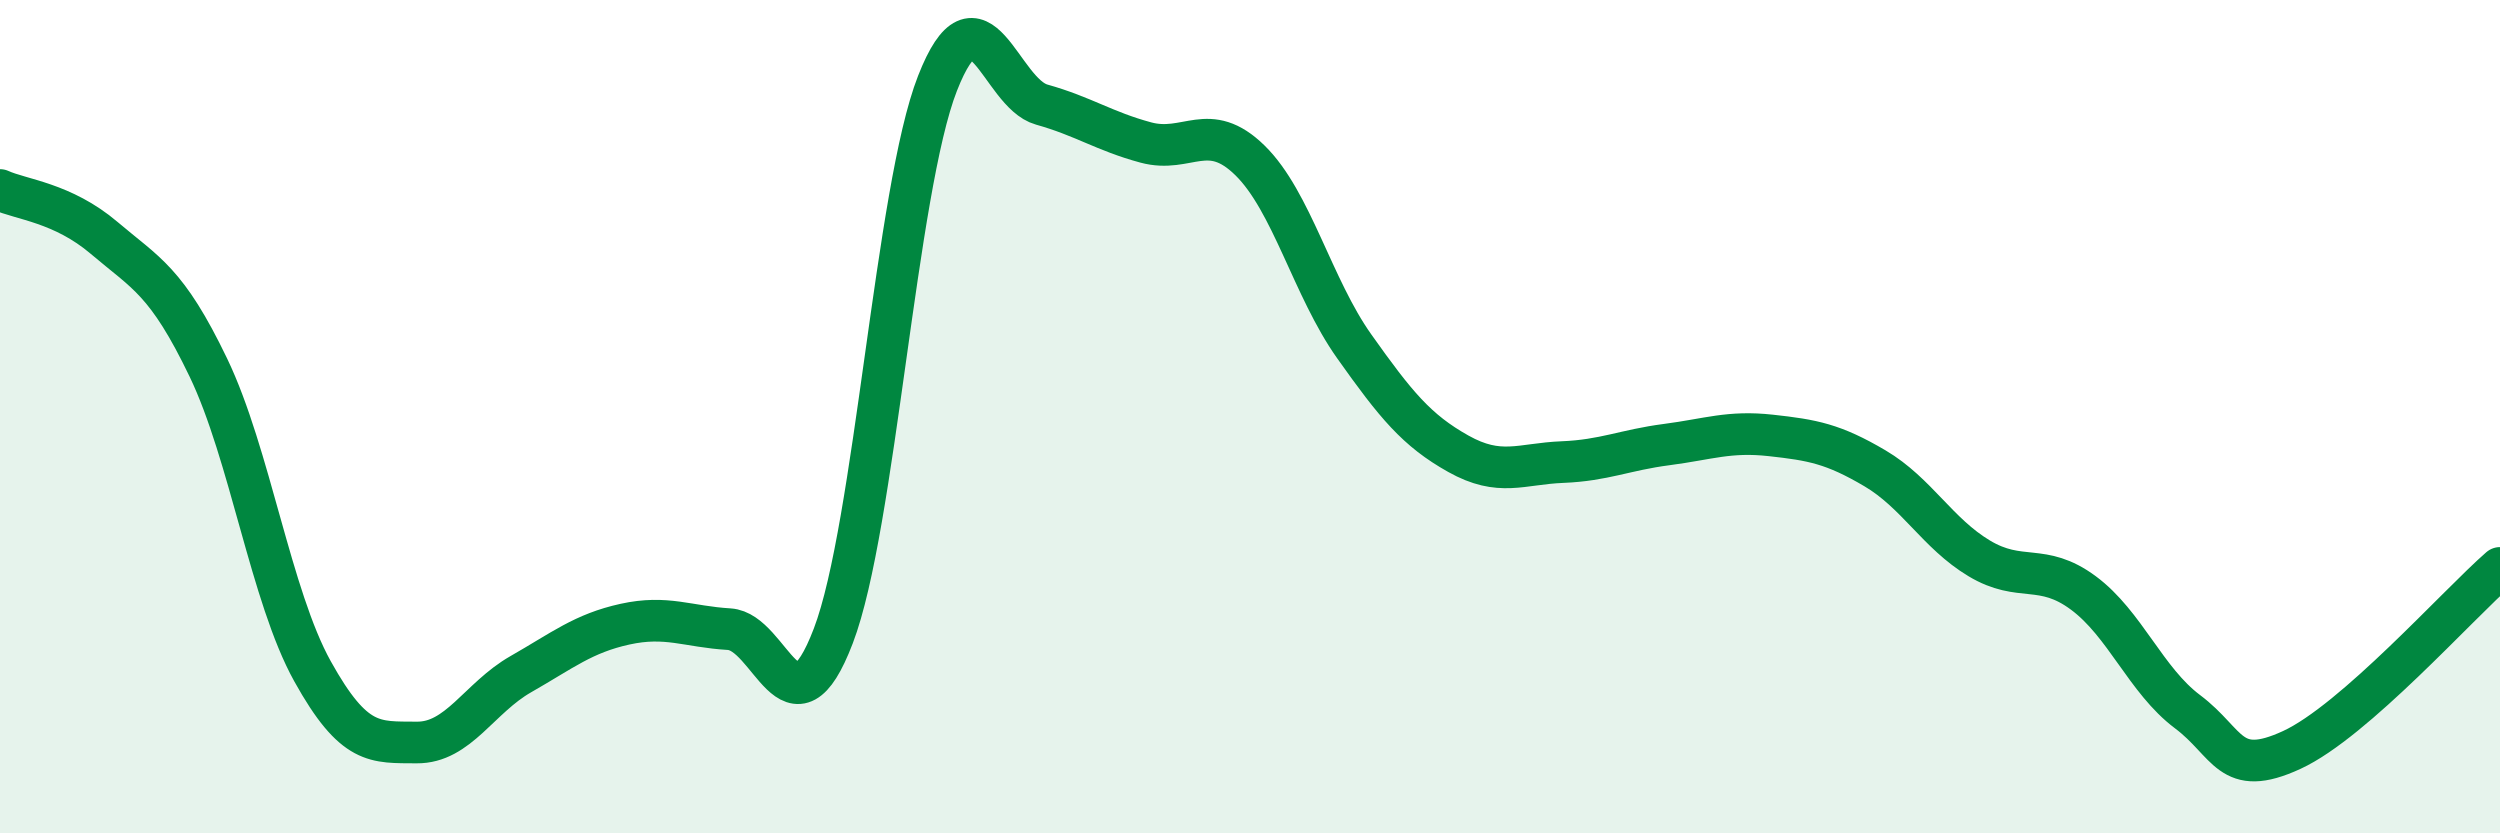
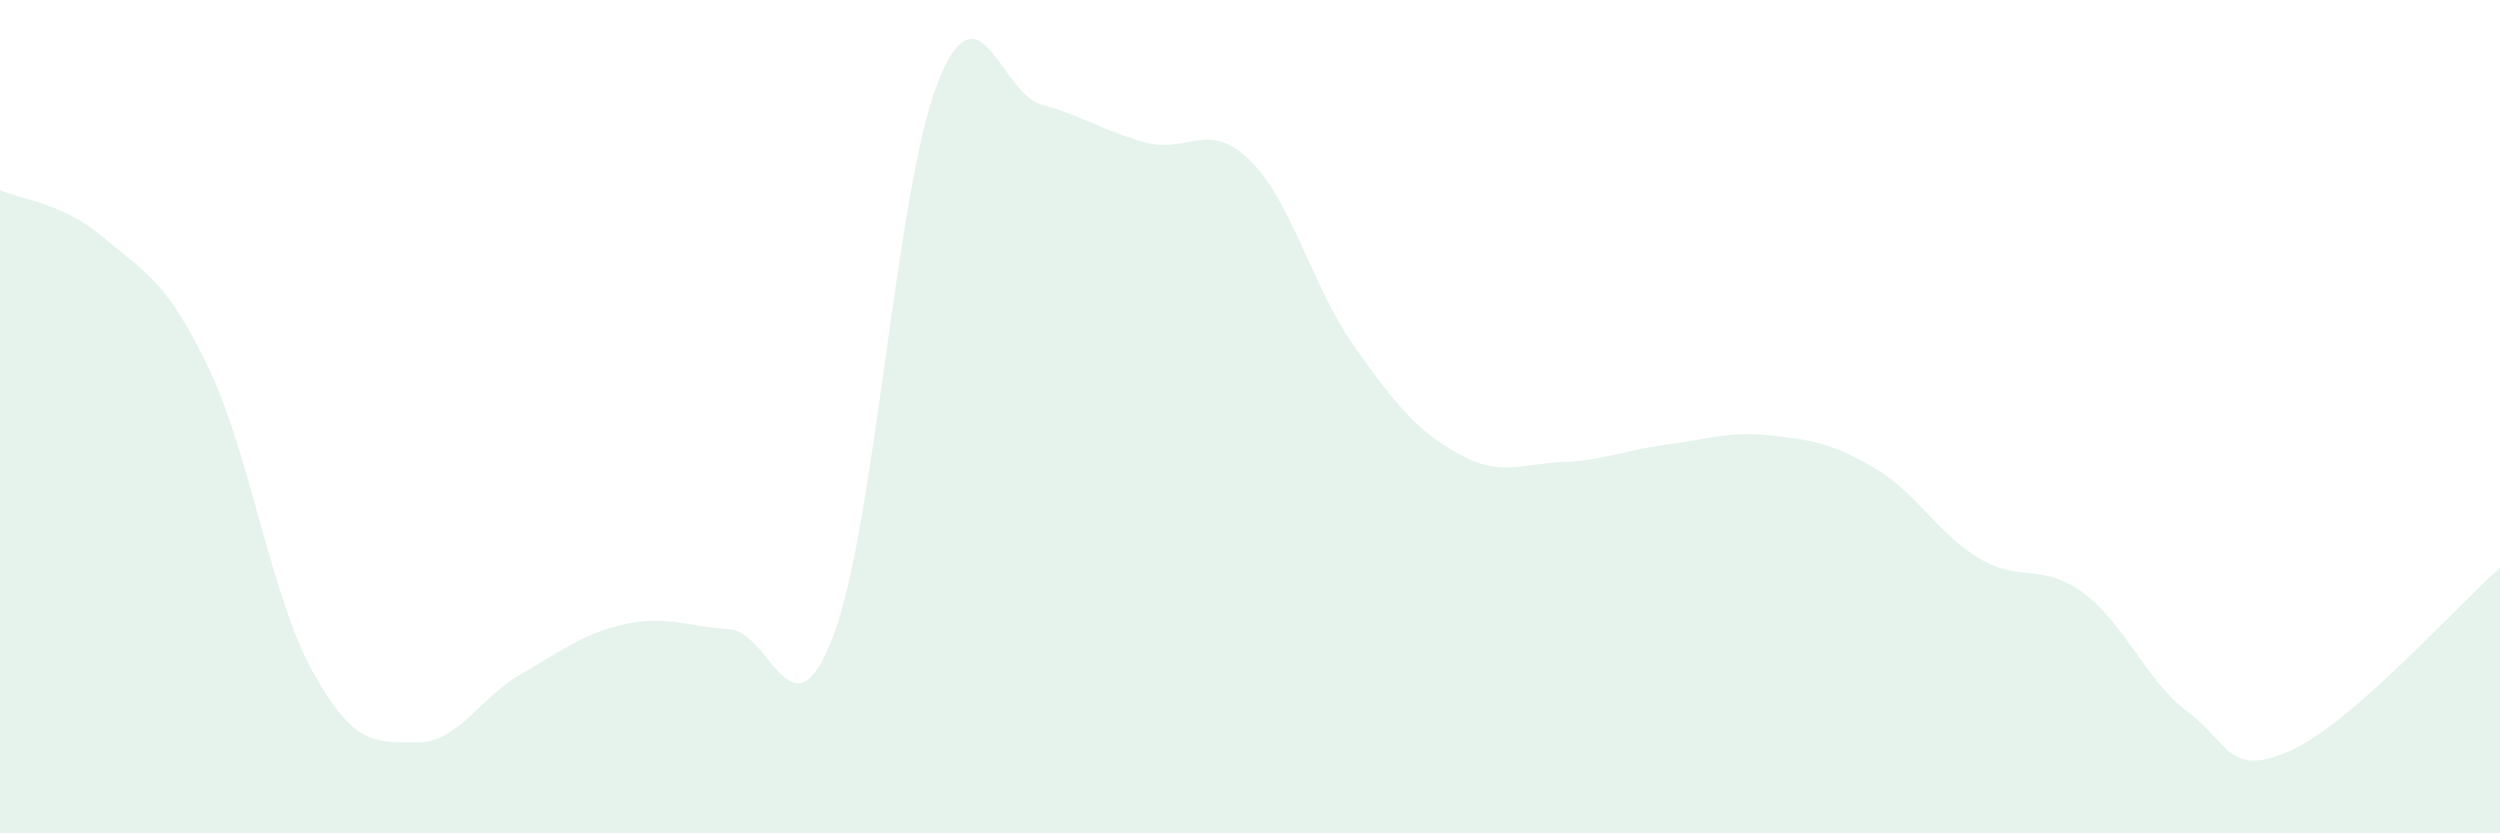
<svg xmlns="http://www.w3.org/2000/svg" width="60" height="20" viewBox="0 0 60 20">
  <path d="M 0,4.56 C 0.5,4.79 1.5,4.86 2.5,5.71 C 3.5,6.56 4,6.74 5,8.82 C 6,10.9 6.5,14.31 7.5,16.11 C 8.5,17.91 9,17.81 10,17.82 C 11,17.83 11.5,16.75 12.5,16.18 C 13.5,15.61 14,15.2 15,14.98 C 16,14.76 16.5,15.04 17.5,15.1 C 18.5,15.16 19,17.88 20,15.26 C 21,12.64 21.5,4.55 22.5,2 C 23.5,-0.55 24,2.23 25,2.51 C 26,2.79 26.5,3.15 27.5,3.42 C 28.5,3.69 29,2.87 30,3.85 C 31,4.83 31.5,6.9 32.5,8.31 C 33.5,9.72 34,10.33 35,10.89 C 36,11.45 36.5,11.13 37.5,11.09 C 38.5,11.05 39,10.8 40,10.67 C 41,10.54 41.5,10.34 42.5,10.45 C 43.5,10.56 44,10.65 45,11.24 C 46,11.83 46.5,12.8 47.5,13.4 C 48.5,14 49,13.49 50,14.23 C 51,14.97 51.5,16.33 52.5,17.08 C 53.5,17.83 53.5,18.69 55,18 C 56.5,17.31 59,14.5 60,13.63L60 20L0 20Z" fill="#008740" opacity="0.1" stroke-linecap="round" stroke-linejoin="round" />
-   <path d="M 0,4.56 C 0.5,4.79 1.5,4.86 2.5,5.71 C 3.5,6.56 4,6.74 5,8.82 C 6,10.9 6.5,14.31 7.5,16.11 C 8.5,17.91 9,17.81 10,17.82 C 11,17.83 11.5,16.75 12.5,16.18 C 13.5,15.61 14,15.2 15,14.98 C 16,14.76 16.5,15.04 17.5,15.1 C 18.5,15.16 19,17.88 20,15.26 C 21,12.64 21.5,4.55 22.5,2 C 23.5,-0.55 24,2.23 25,2.51 C 26,2.79 26.5,3.15 27.5,3.42 C 28.5,3.69 29,2.87 30,3.85 C 31,4.83 31.5,6.9 32.5,8.31 C 33.5,9.72 34,10.33 35,10.89 C 36,11.45 36.5,11.13 37.5,11.09 C 38.5,11.05 39,10.8 40,10.67 C 41,10.54 41.5,10.34 42.5,10.45 C 43.5,10.56 44,10.65 45,11.24 C 46,11.83 46.5,12.8 47.5,13.4 C 48.5,14 49,13.49 50,14.23 C 51,14.97 51.5,16.33 52.5,17.08 C 53.5,17.83 53.5,18.69 55,18 C 56.5,17.31 59,14.5 60,13.63" stroke="#008740" stroke-width="1" fill="none" stroke-linecap="round" stroke-linejoin="round" />
</svg>